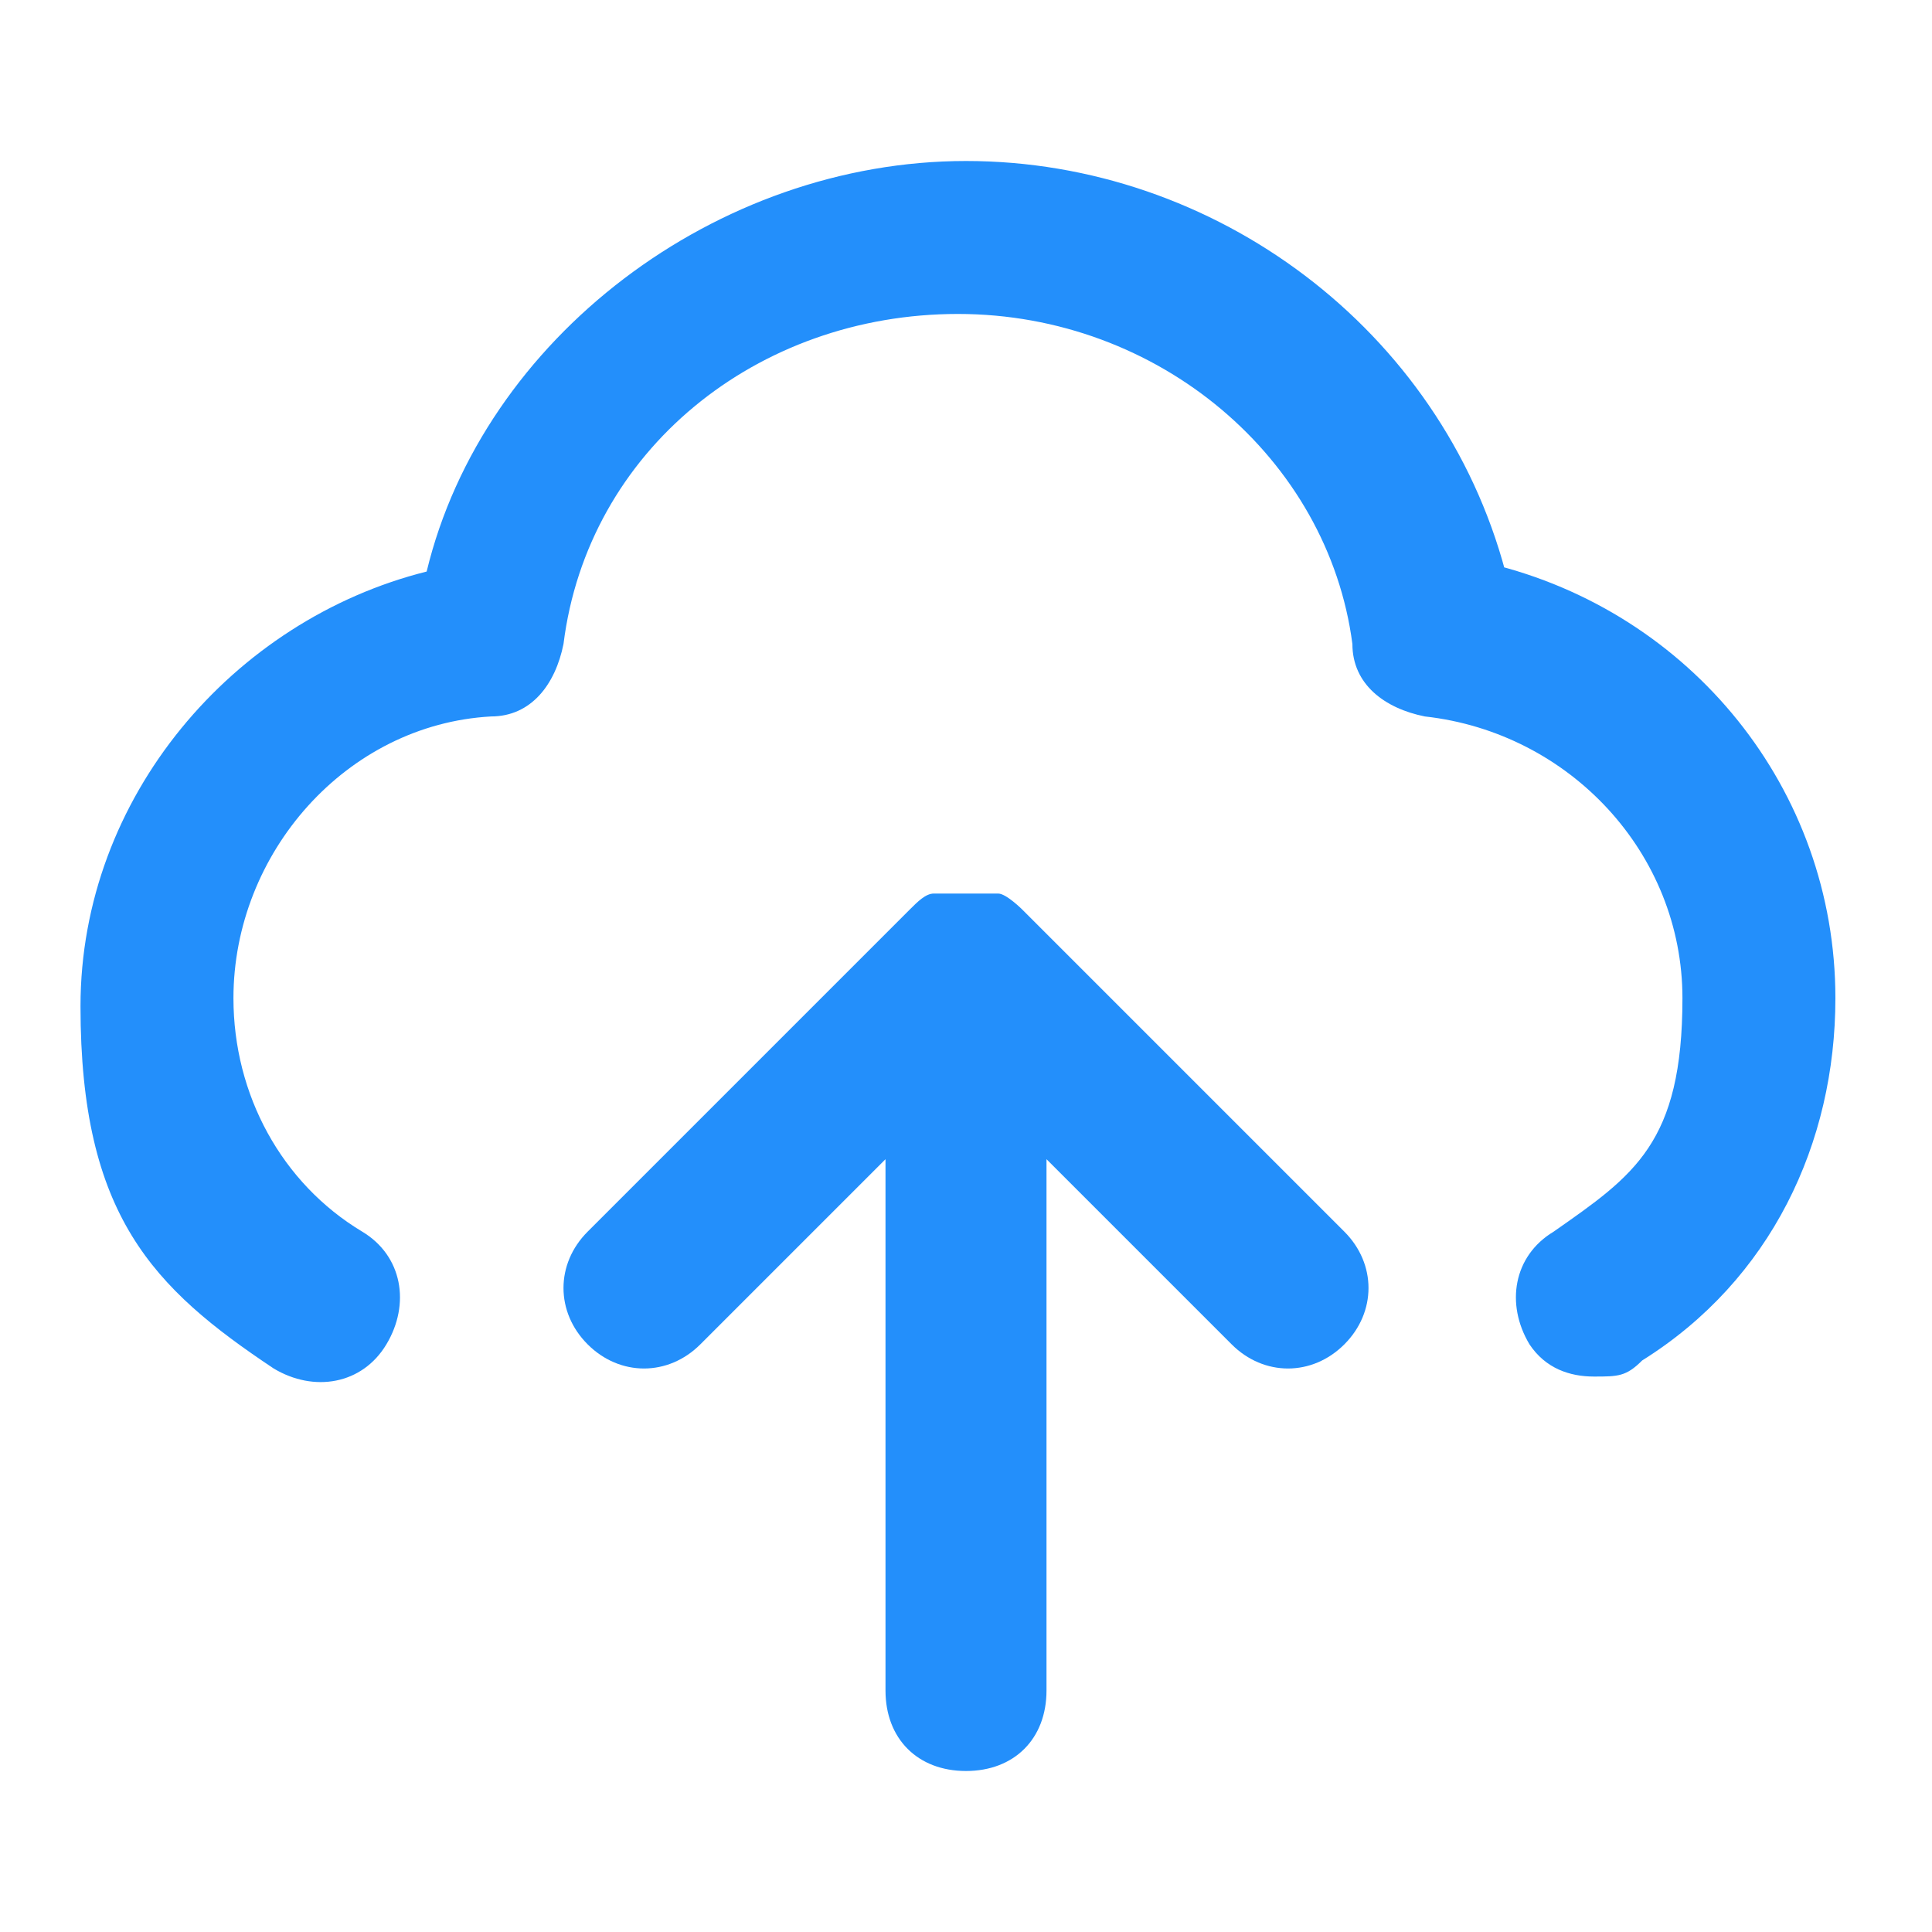
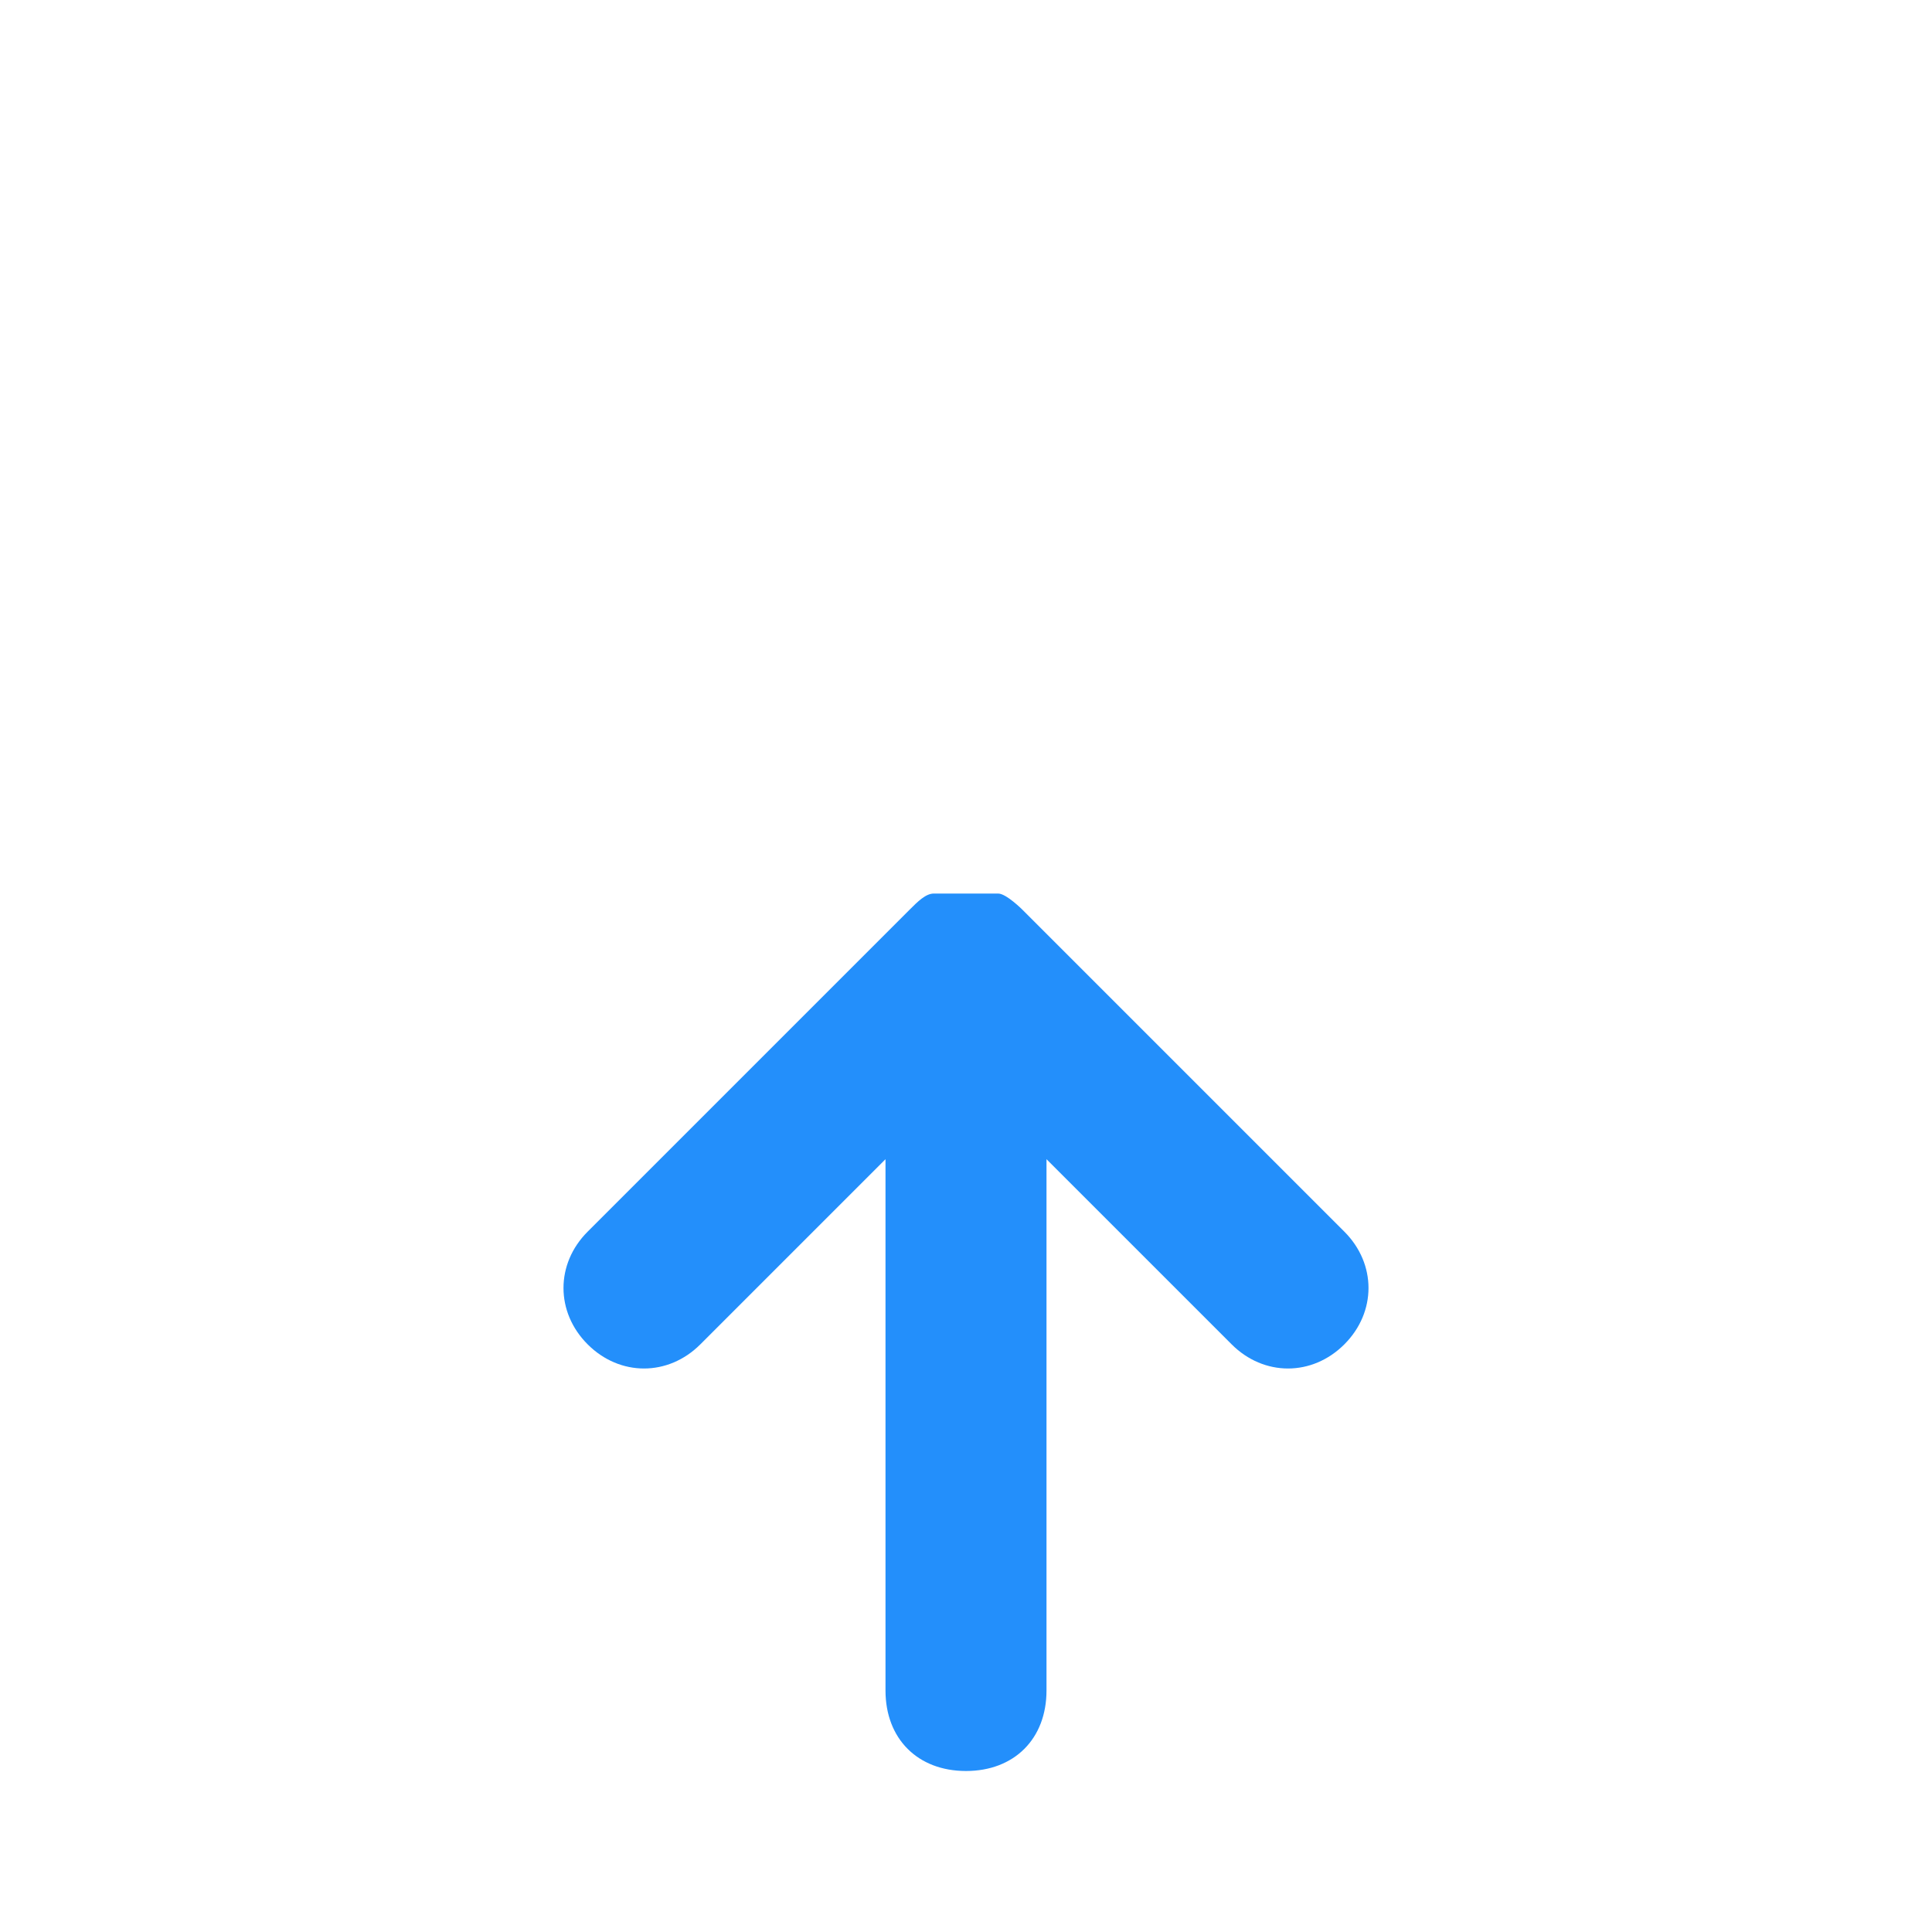
<svg xmlns="http://www.w3.org/2000/svg" id="Layer_1" width="24" height="24" version="1.1" viewBox="0 0 24 24">
  <defs>
    <style>
      .st0 {
        fill: #238ffb;
      }
    </style>
  </defs>
  <path class="st0" d="M8.7,16.7l2.3-2.3v6.6c0,.6.4,1,1,1s1-.4,1-1v-6.6l2.3,2.3c.4.4,1,.4,1.4,0s.4-1,0-1.4l-4-4c0,0-.2-.2-.3-.2-.1,0-.2,0-.4,0h0c-.1,0-.3,0-.4,0-.1,0-.2.1-.3.2l-4,4c-.4.4-.4,1,0,1.4s1,.4,1.4,0Z" />
-   <path class="st0" d="M18.7,7.1c-.8-3-3.6-5.1-6.7-5.1s-6,2.2-6.7,5.1c-2.4.6-4.3,2.8-4.3,5.4s.9,3.5,2.4,4.5c.5.3,1.1.2,1.4-.3.3-.5.2-1.1-.3-1.4-1-.6-1.6-1.7-1.6-2.9,0-1.8,1.4-3.4,3.2-3.5.5,0,.8-.4.9-.9.3-2.4,2.4-4.1,4.9-4.1s4.6,1.8,4.9,4.1c0,.5.4.8.9.9,1.8.2,3.2,1.7,3.2,3.5s-.6,2.2-1.6,2.9c-.5.3-.6.9-.3,1.4.2.3.5.4.8.4s.4,0,.6-.2c1.6-1,2.4-2.7,2.4-4.5,0-2.6-1.8-4.8-4.3-5.4Z" />
</svg>